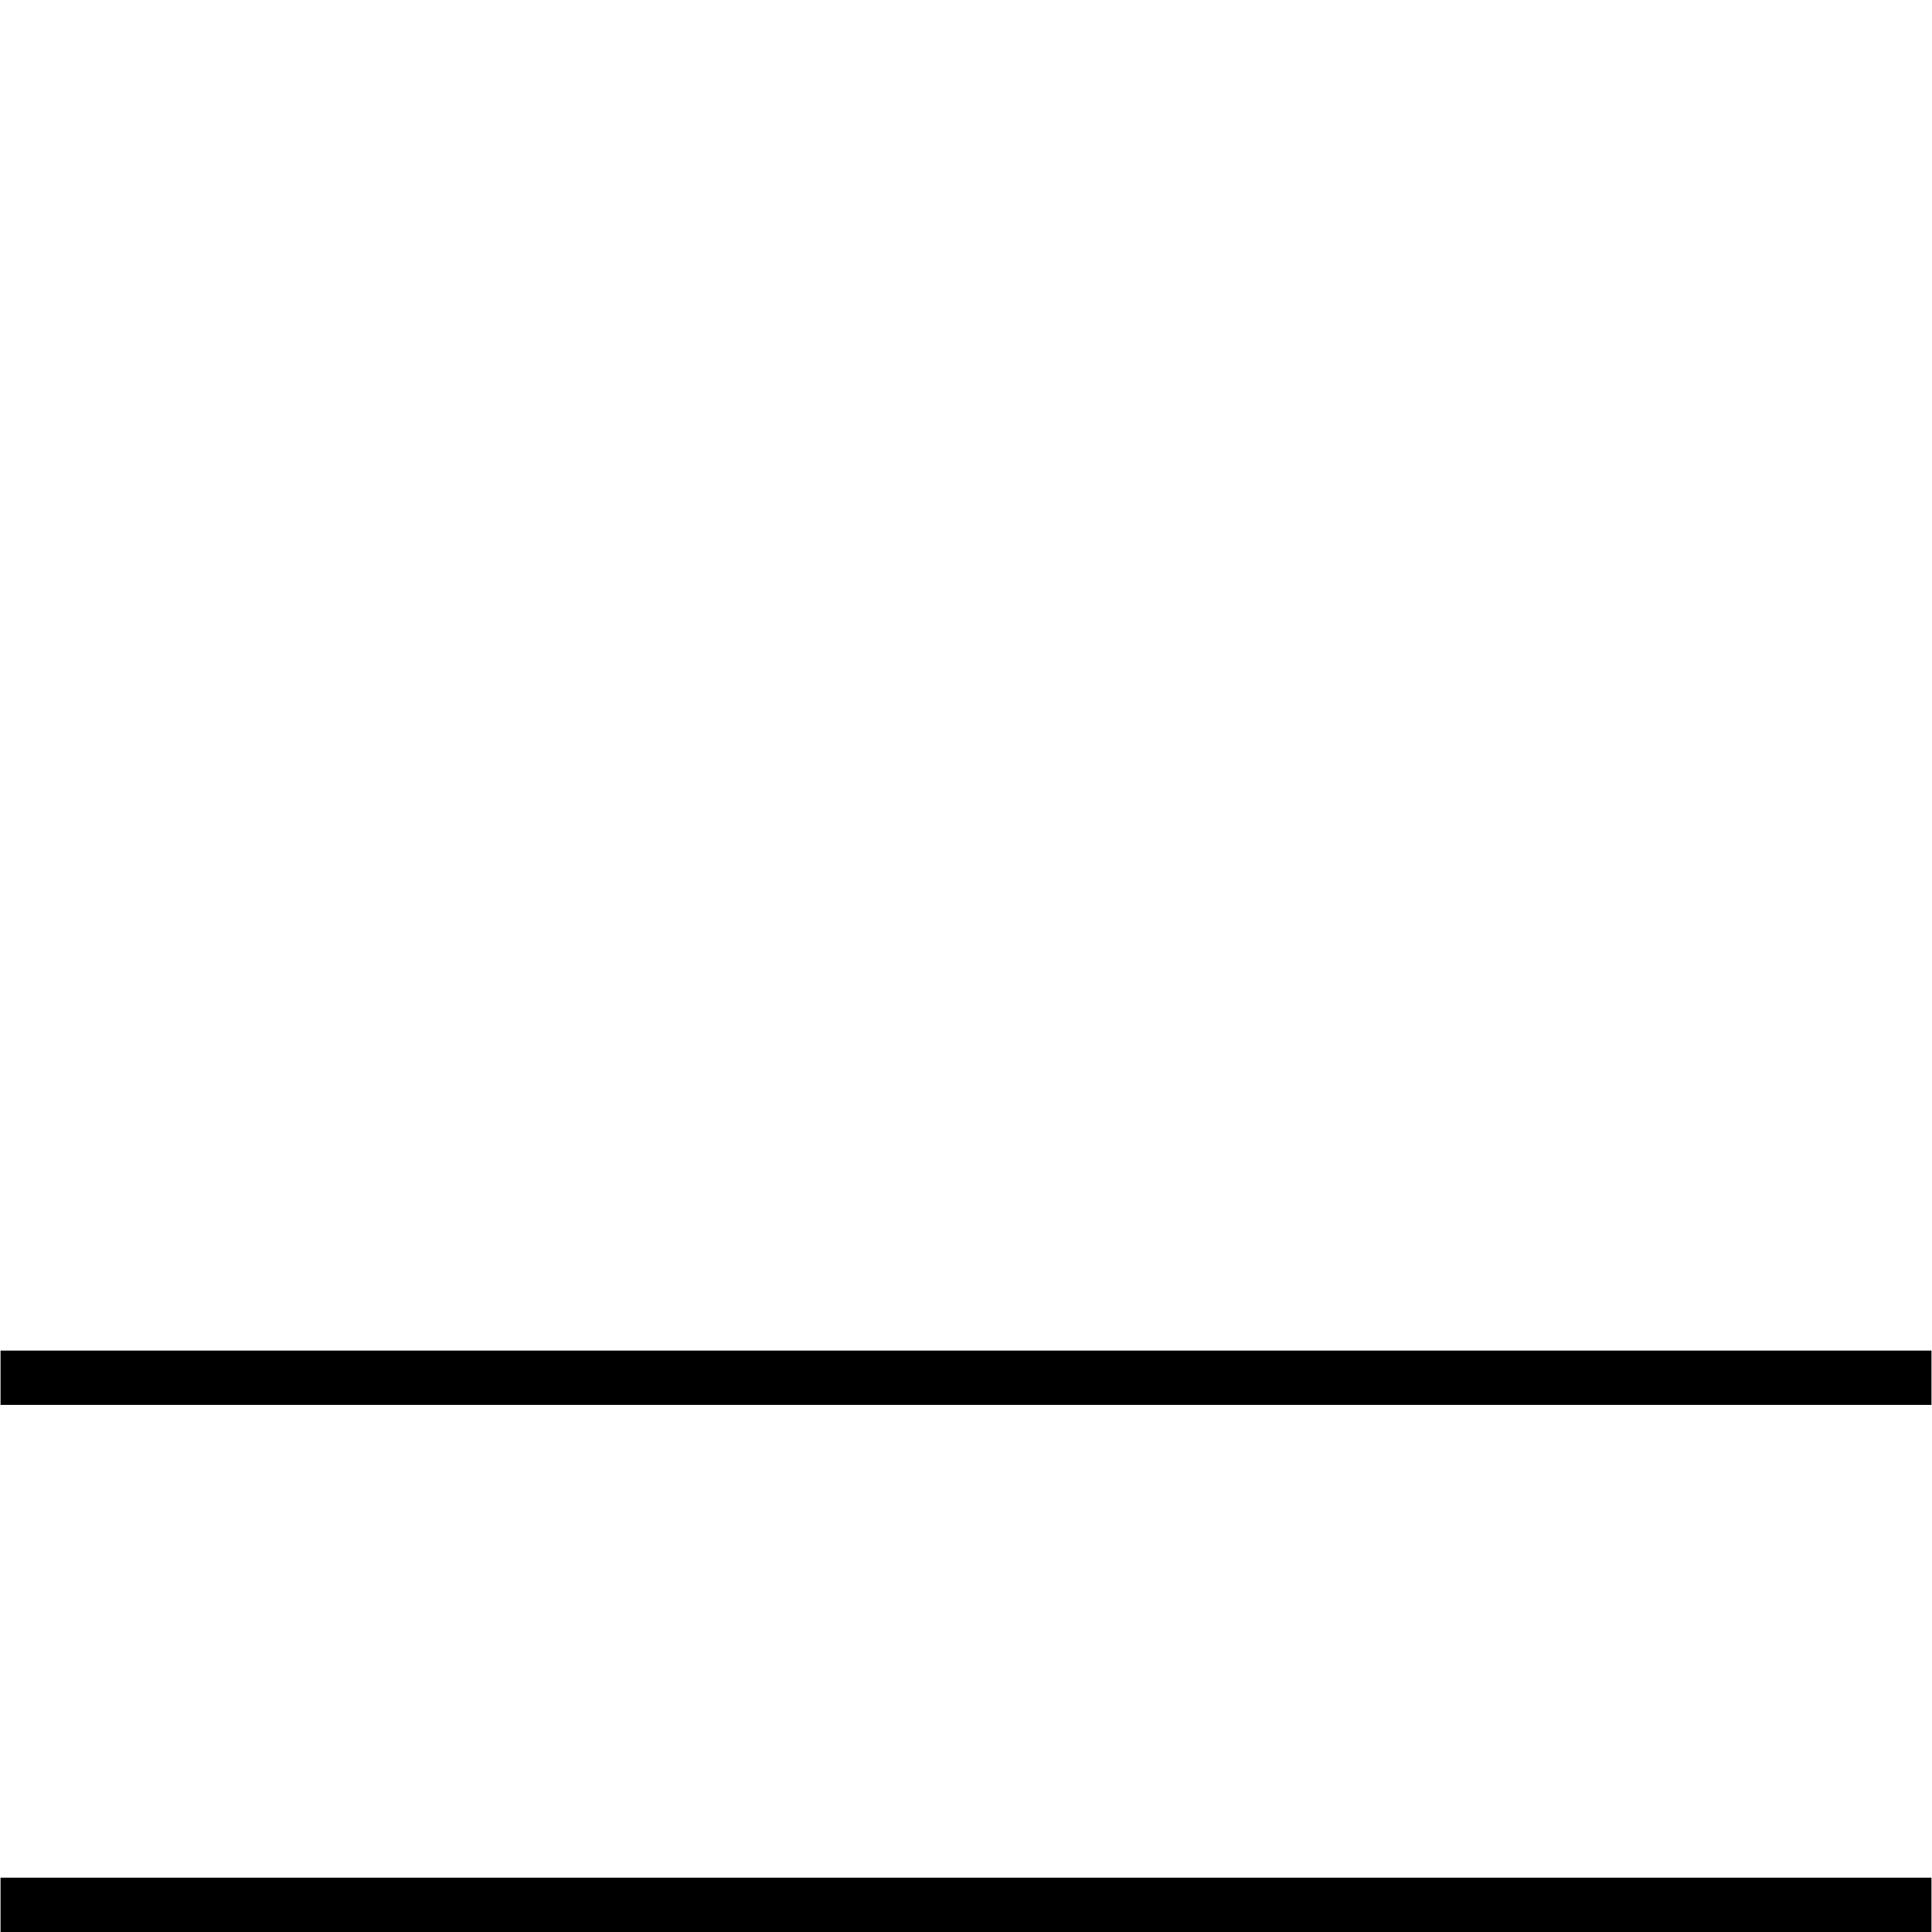
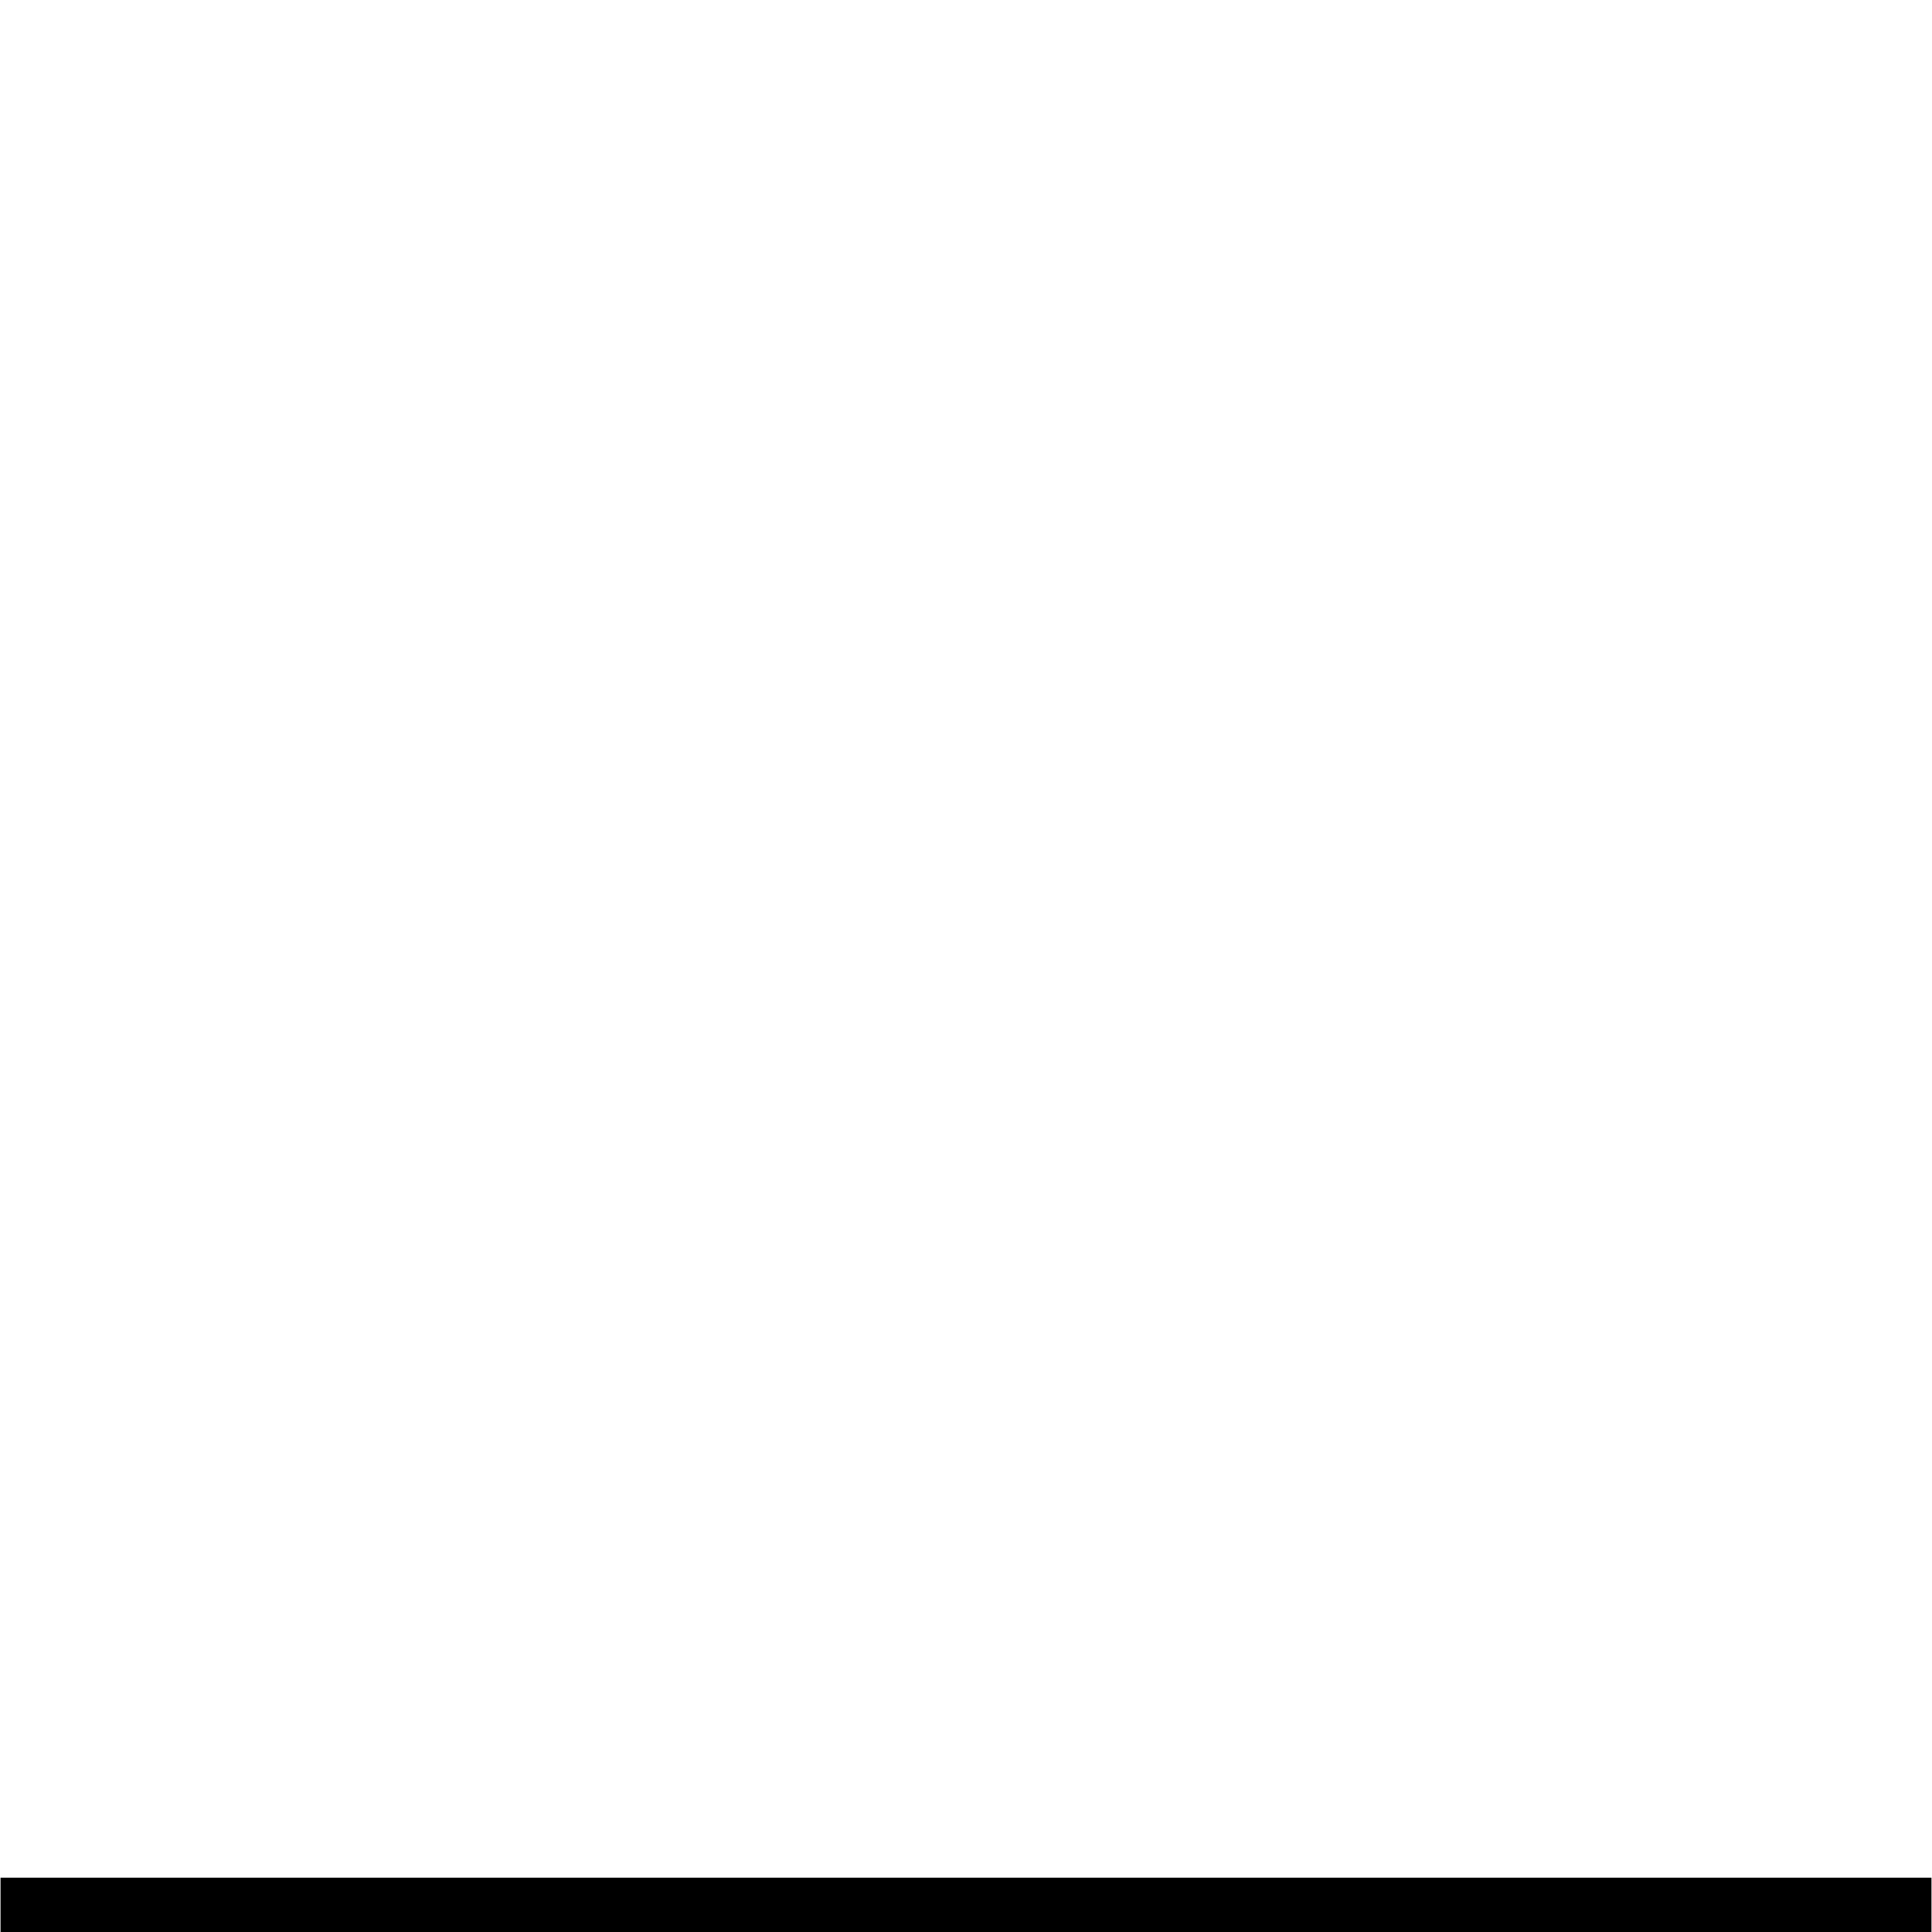
<svg xmlns="http://www.w3.org/2000/svg" id="uuid-7b2e0853-2b93-476f-b142-d62361eef250" width="177.98" height="177.98" viewBox="0 0 177.98 177.98">
  <line x1=".05" y1="175.48" x2="177.93" y2="175.48" fill="#fff" stroke="#000" stroke-linejoin="bevel" stroke-width="5" />
-   <line x1=".05" y1="126.92" x2="177.93" y2="126.92" fill="#fff" stroke="#000" stroke-linejoin="bevel" stroke-width="5" />
</svg>